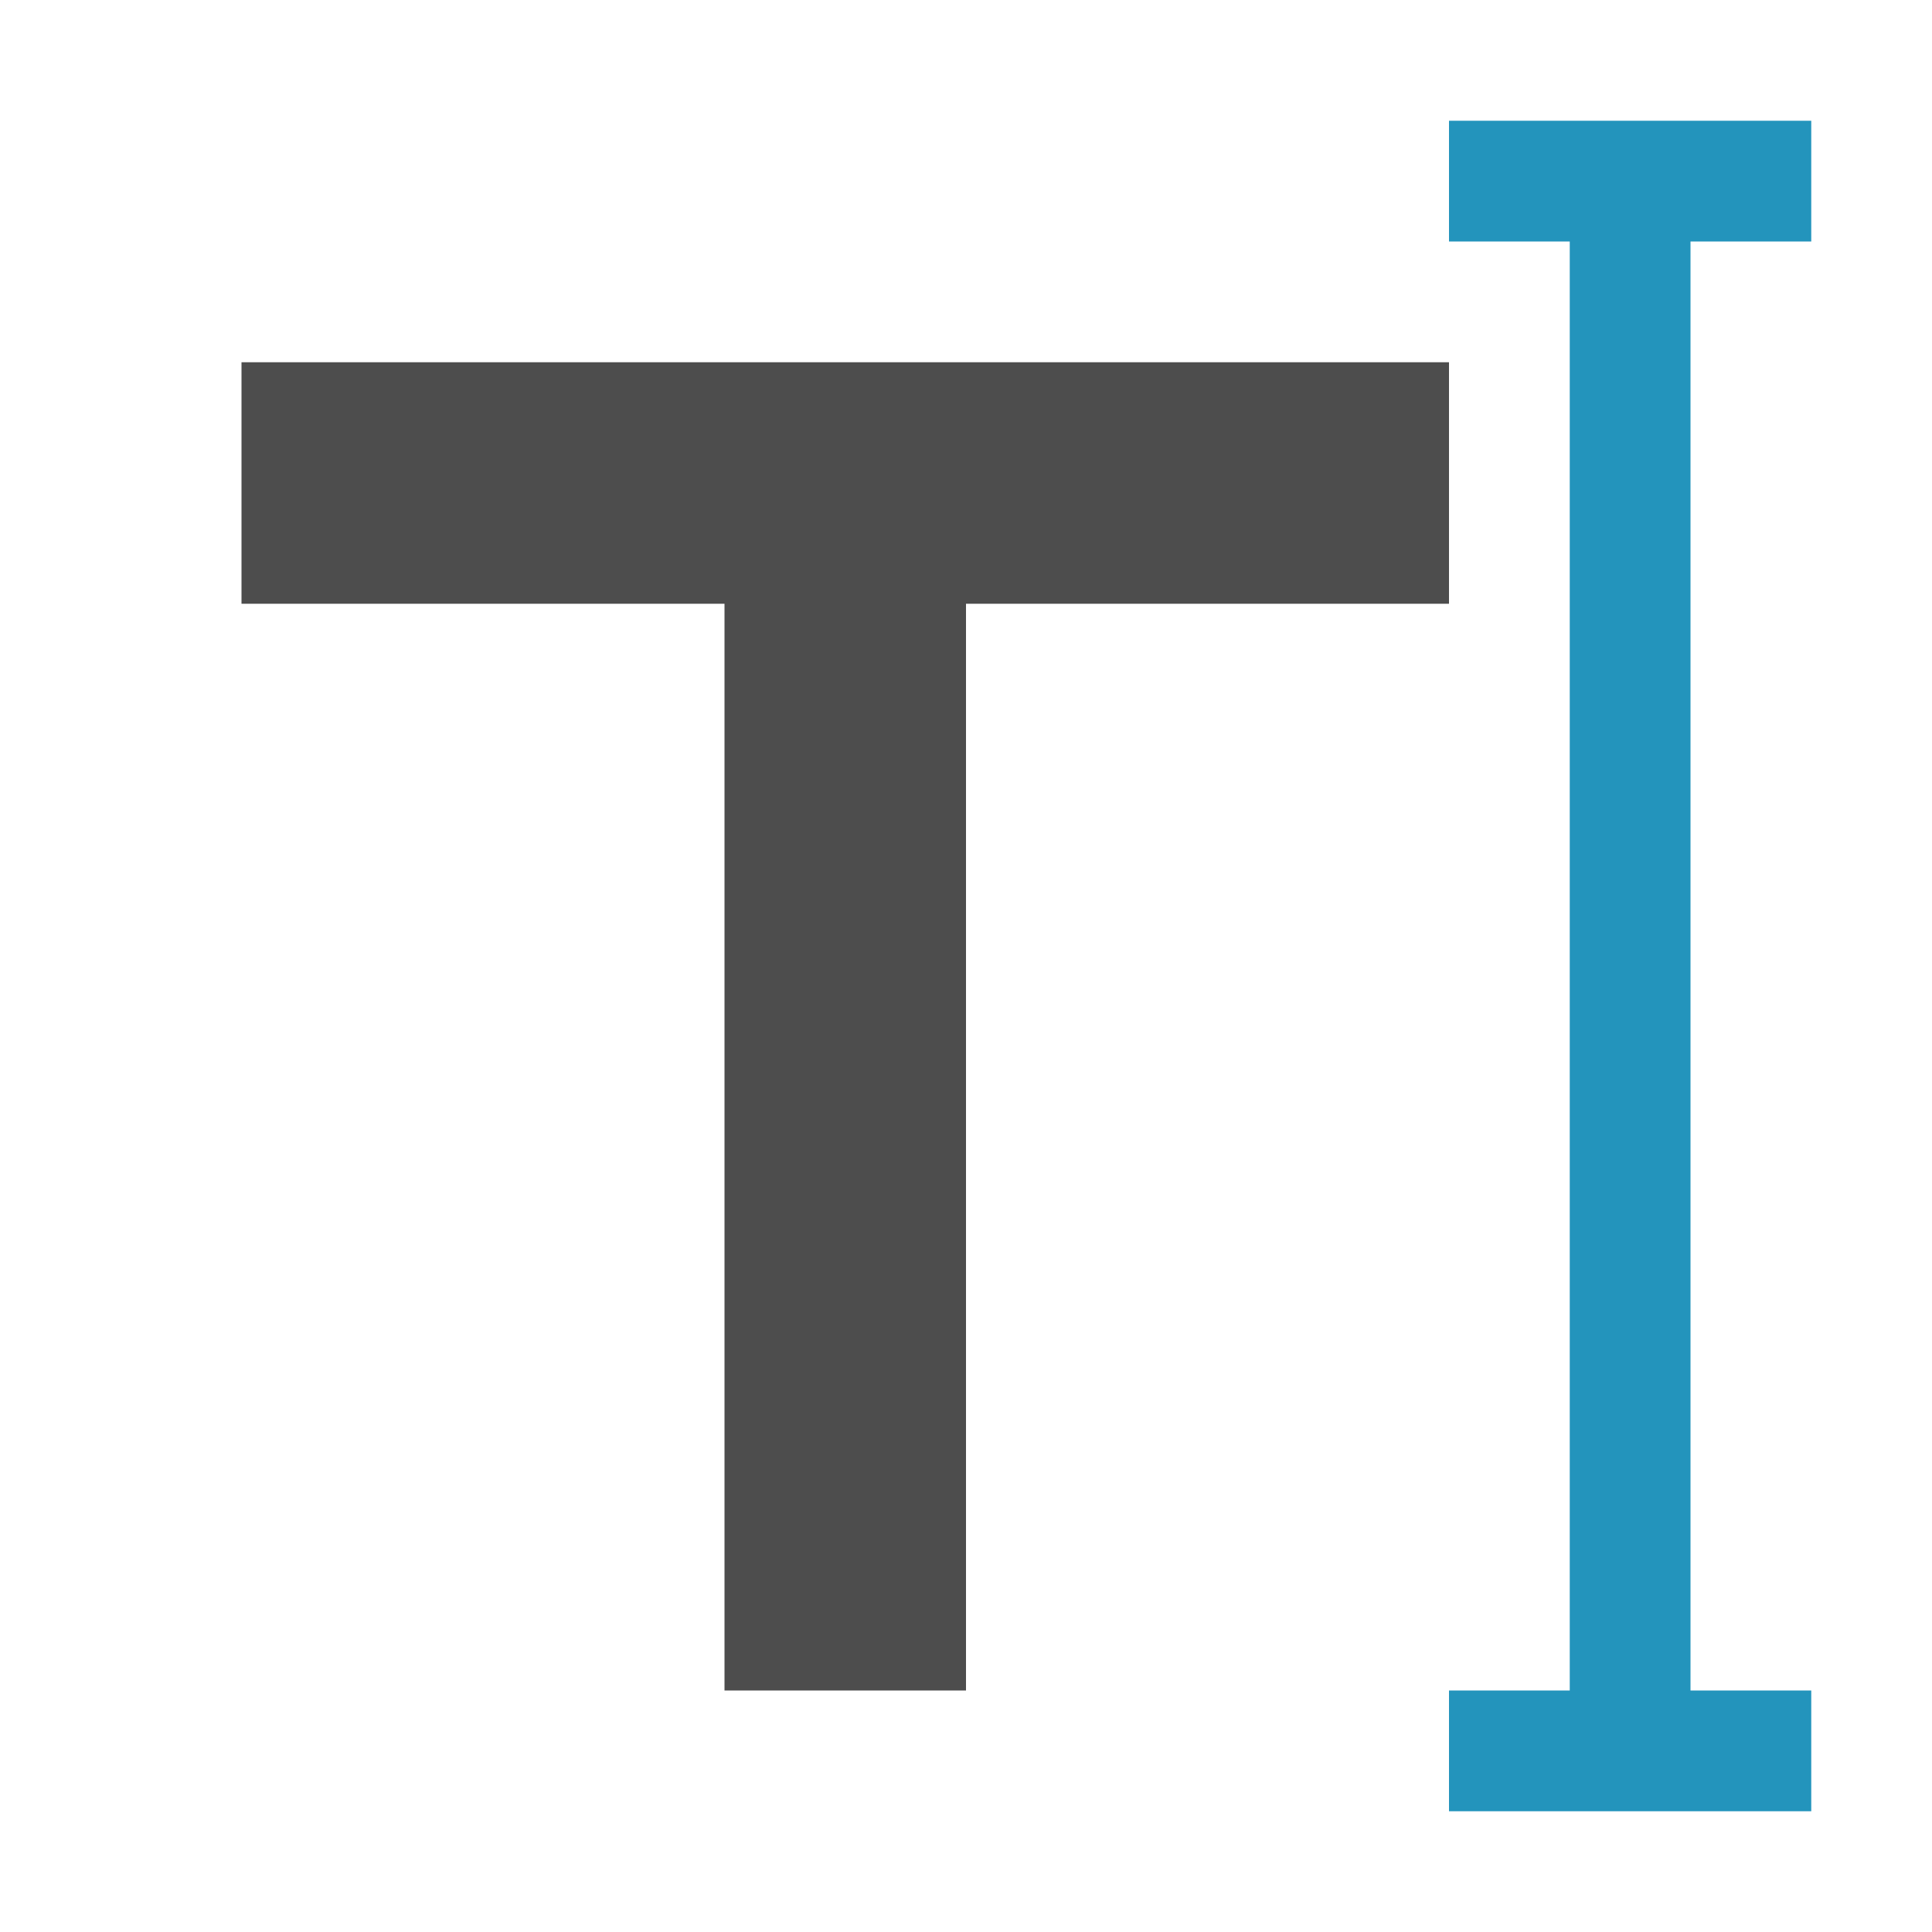
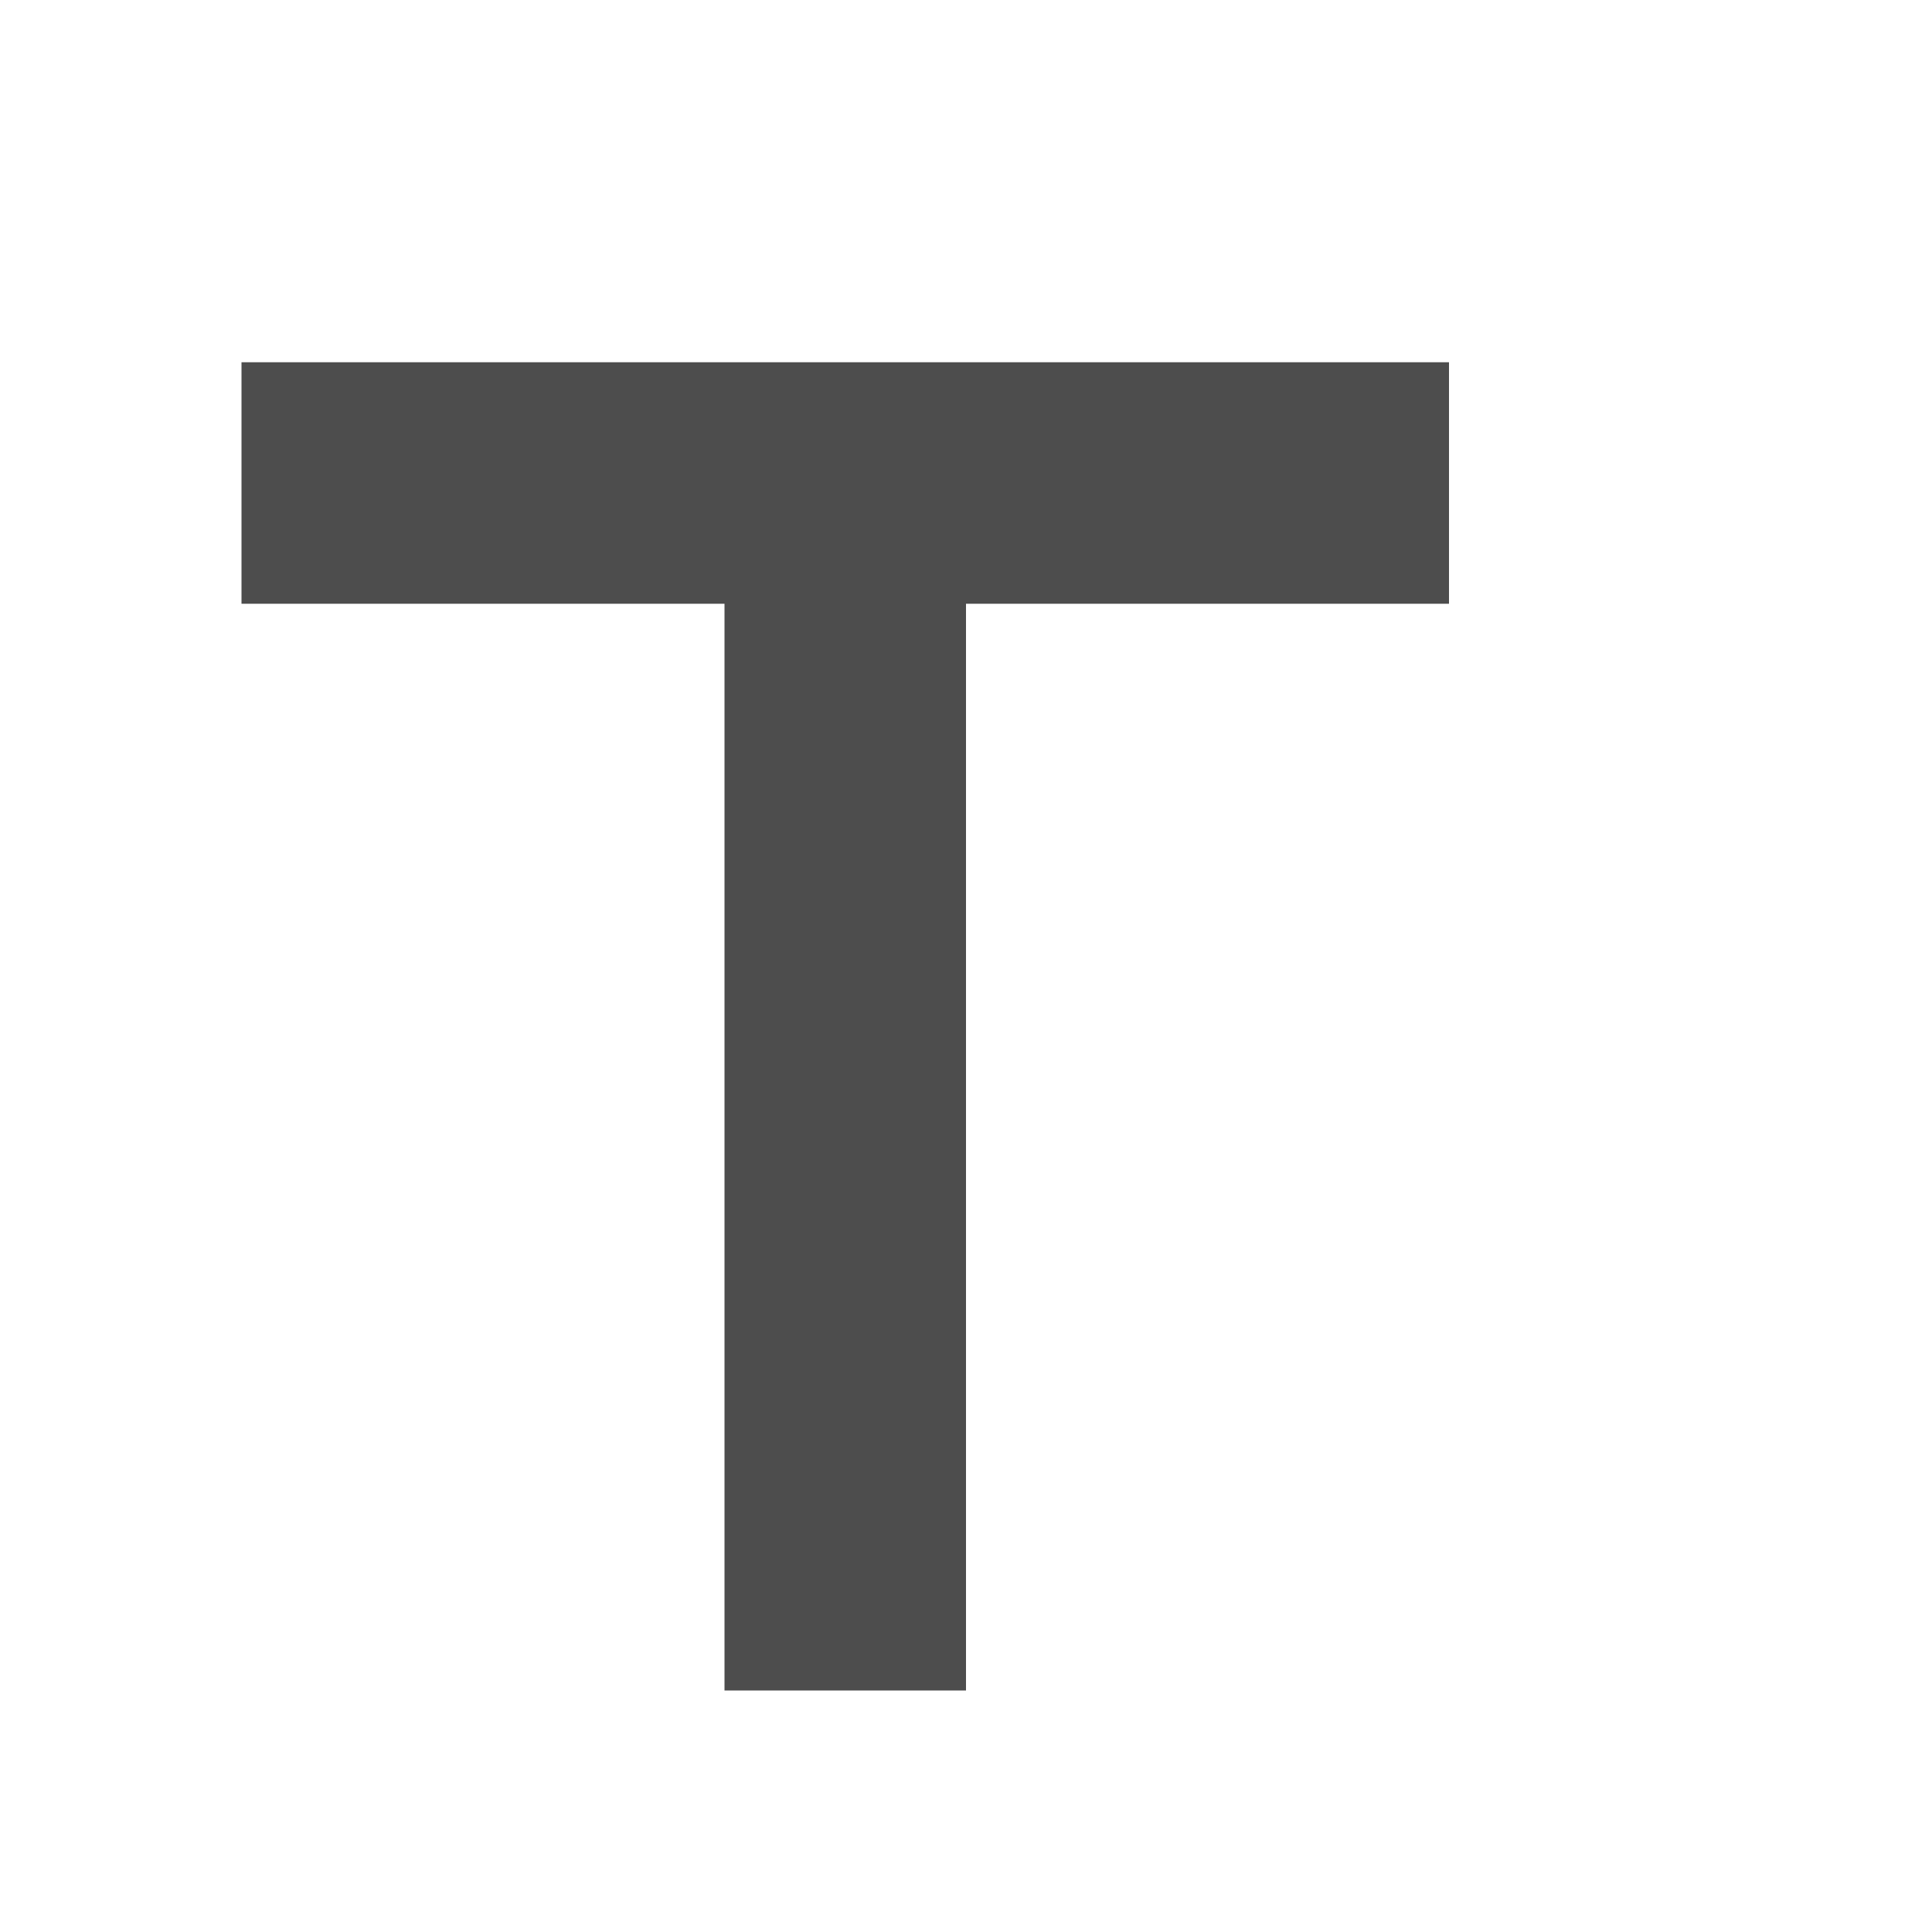
<svg xmlns="http://www.w3.org/2000/svg" id="Layer_1" data-name="Layer 1" viewBox="0 0 32 32">
  <defs>
    <style>.cls-1{fill:#2394bc;}.cls-2{fill:#4d4d4d;}</style>
  </defs>
-   <polygon class="cls-1" points="30 4 30 2 24 2 24 4 26 4 26 28 24 28 24 30 30 30 30 28 28 28 28 4 30 4" />
  <polygon class="cls-2" points="4 6 4 10 12 10 12 28 16 28 16 10 24 10 24 6 4 6" />
</svg>